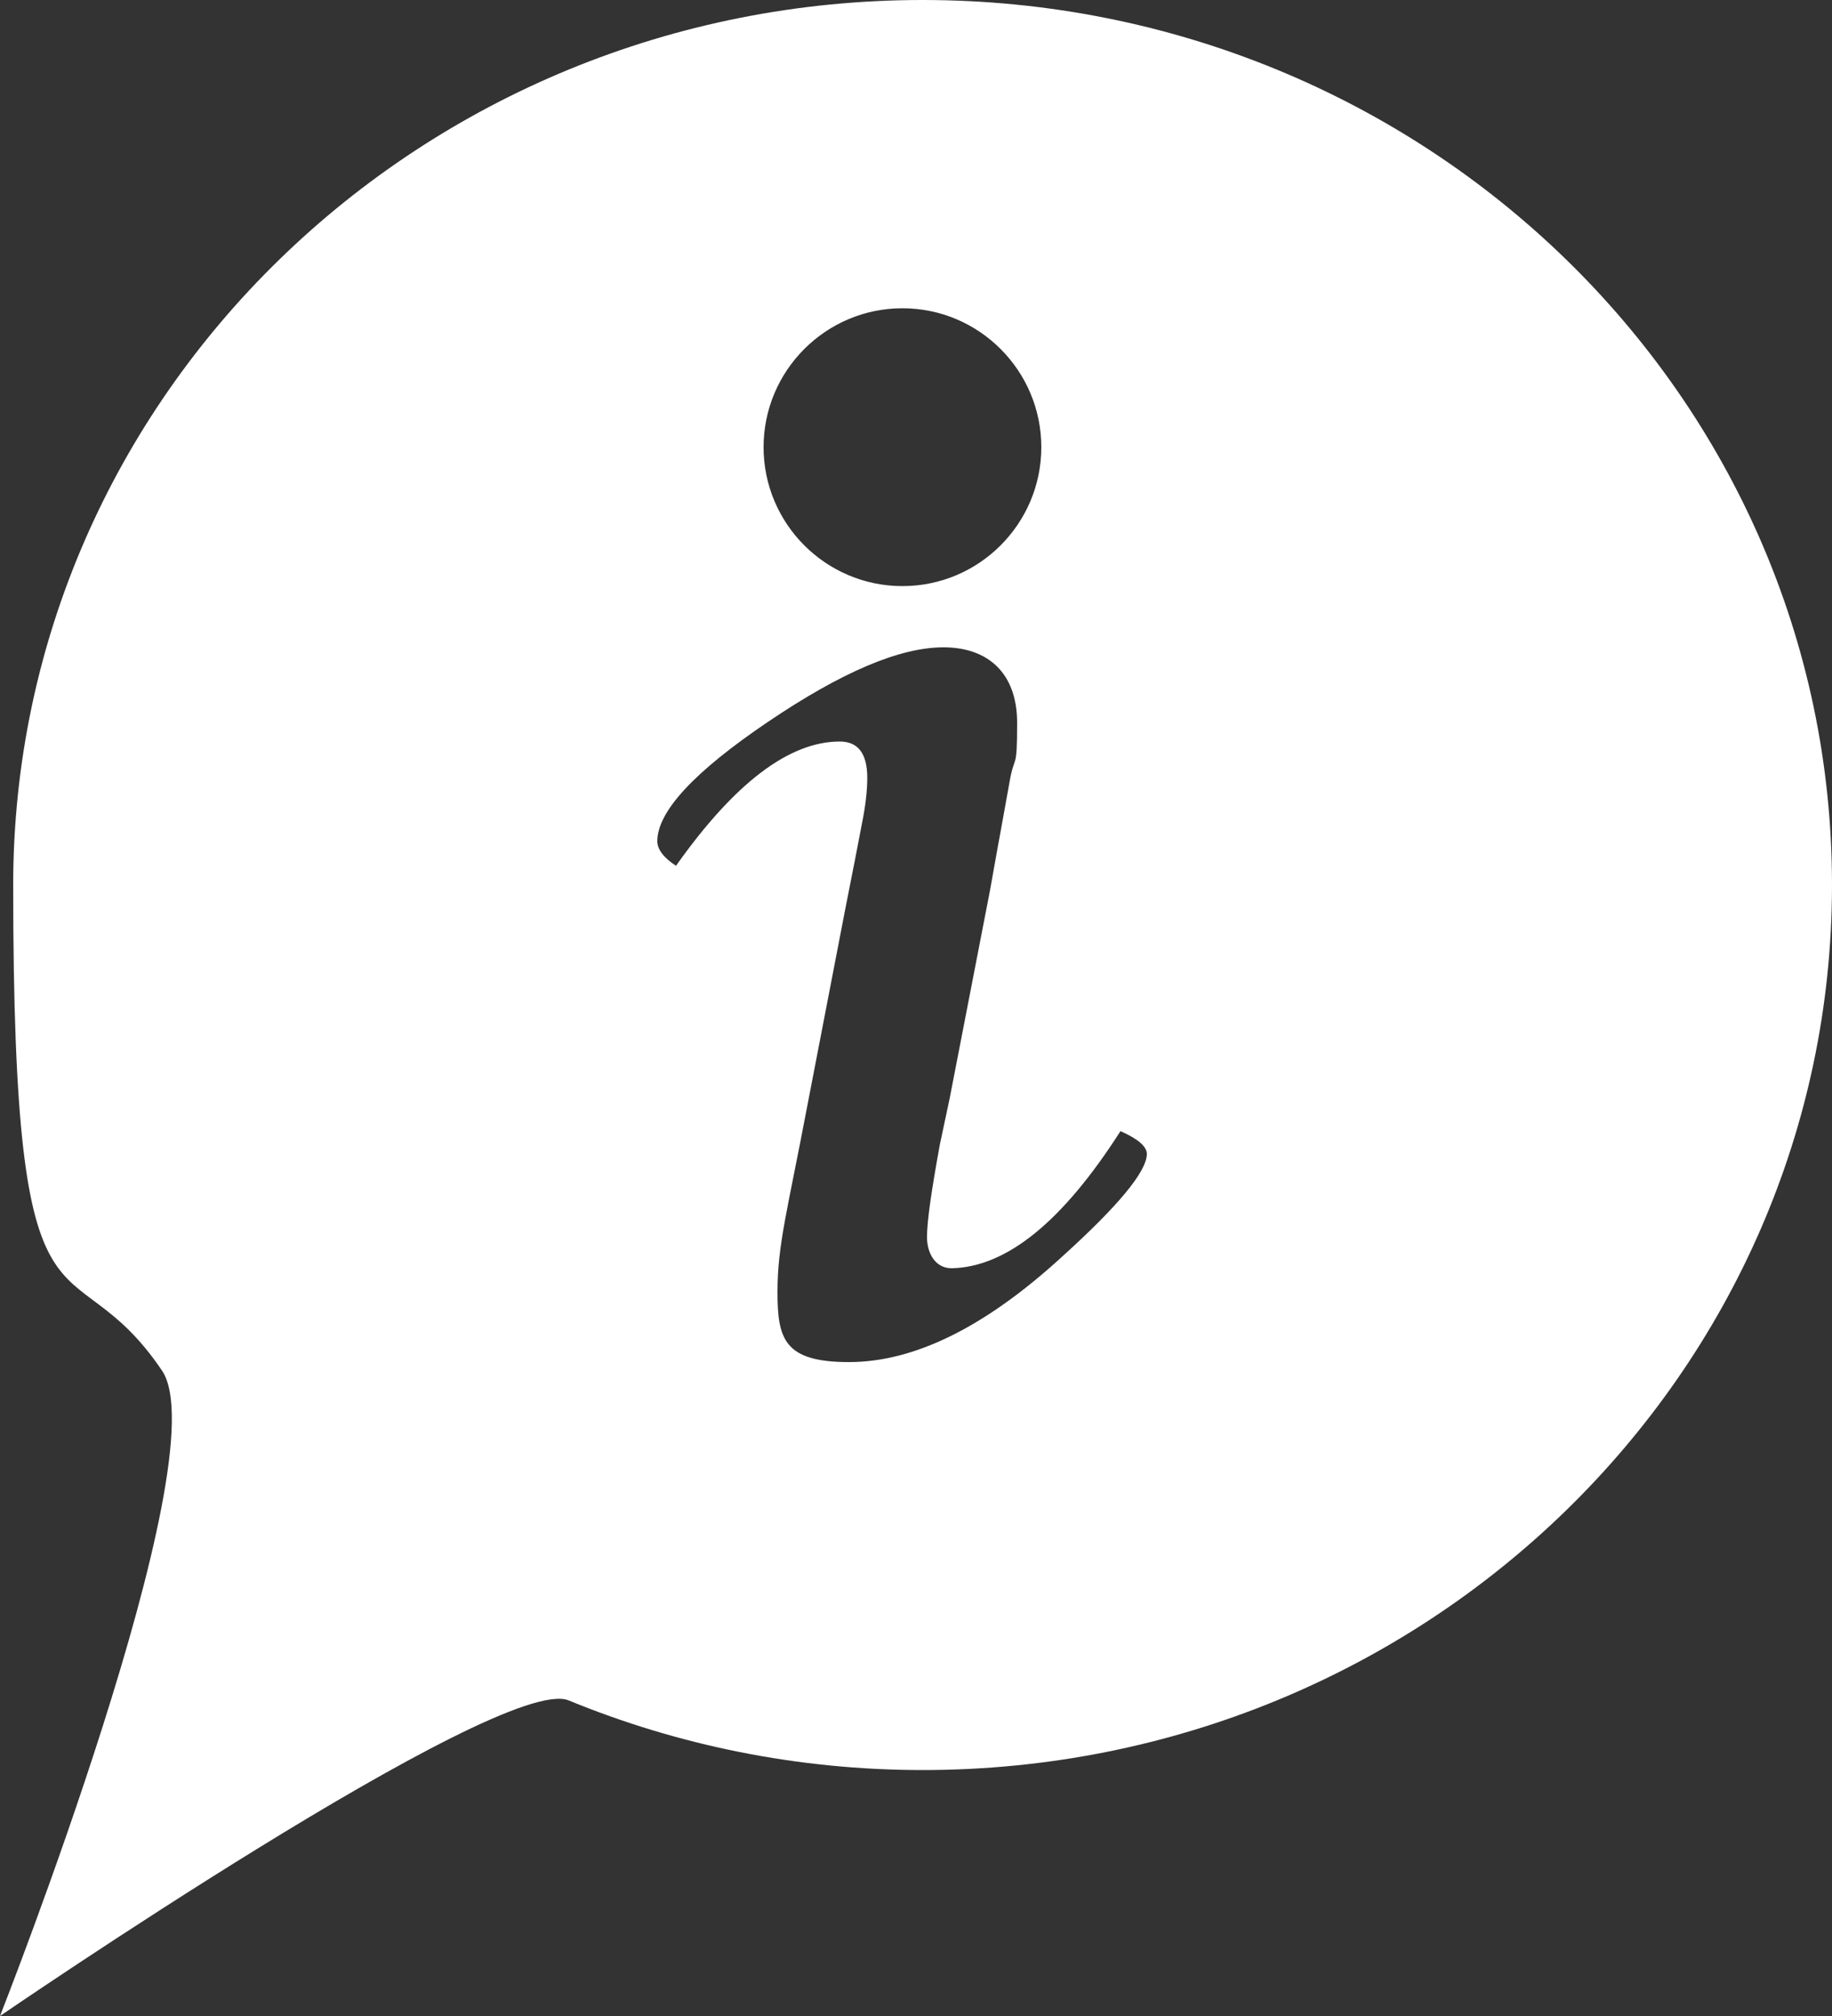
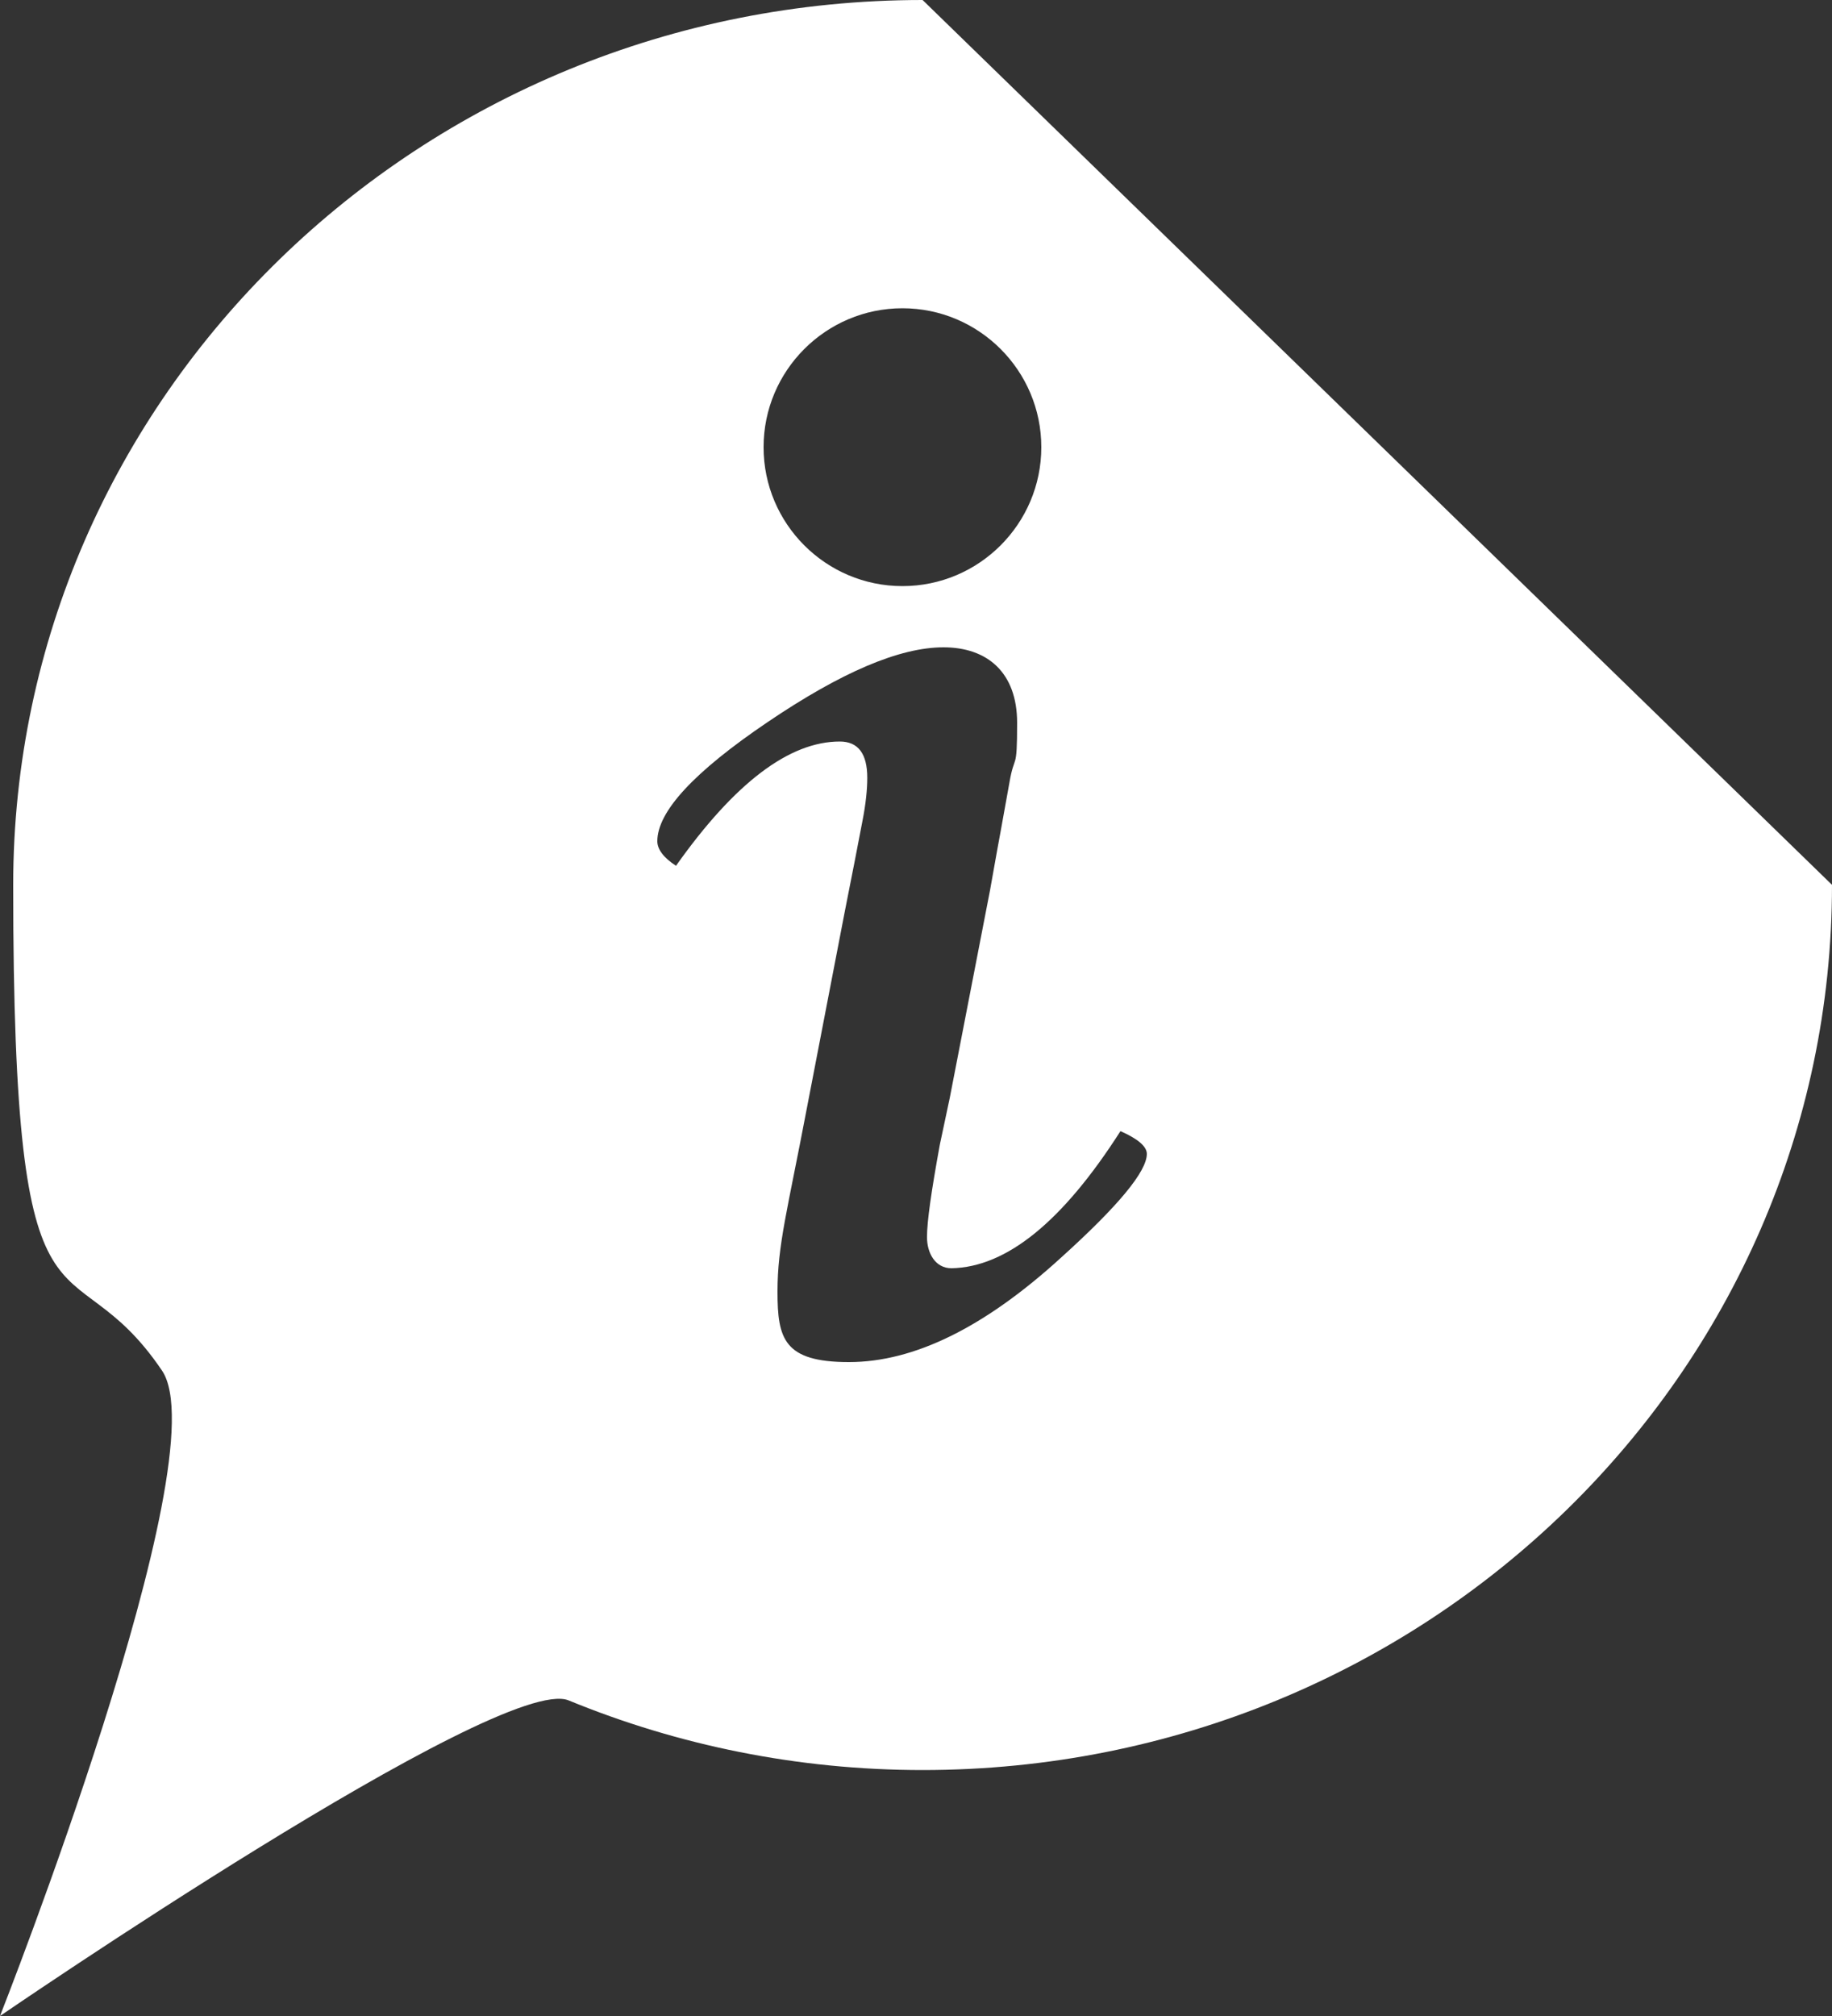
<svg xmlns="http://www.w3.org/2000/svg" id="Calque_1" data-name="Calque 1" version="1.1" viewBox="0 0 500 550">
  <rect x="0" y="0" width="500" height="550" fill="#333333" stroke="none" />
  <defs>
    <style>
      .cls-1 {
        fill: #fff;
        stroke-width: 0px;
      }
    </style>
  </defs>
-   <path class="cls-1" d="M251.8,0C114.8,0,3.6,108.1,3.6,241.5s14.9,94.4,40.6,132.4C60.2,397.4,0,550,0,550c0,0,136.7-93.7,155.2-86.1,29.7,12.2,62.4,19,96.6,19,137.1,0,248.2-108.1,248.2-241.5S388.9,0,251.8,0ZM246.3,84.1c20.9,0,37.9,17,37.9,37.9s-17,37.9-37.9,37.9-37.9-17-37.9-37.9,17-37.9,37.9-37.9ZM289.7,343c-20.9,19.1-40.2,28.6-58,28.6s-19.5-6.4-19.5-19.2,2.7-22.1,8-50l10.4-53.9,2.7-13.7,2.1-10.9c.9-4.6,1.3-8.5,1.3-11.7,0-6.6-2.5-9.9-7.5-9.9-13.8,0-28.7,11.3-44.7,33.9-3.4-2.2-5.1-4.5-5.1-6.7,0-8.1,10-18.9,30.1-32.5,20.1-13.6,36-20.4,48-20.4s20.1,6.9,20.1,20.6-.7,8.1-2.1,16.3l-2.4,13.3c-.2,1.1-1.2,6.4-2.9,16.1l-11,56.7-2.7,12.7c-2.3,12.6-3.5,20.9-3.5,25.2s2.2,8.5,6.7,8.5c15-.3,30.3-12.7,46.1-37.4,4.8,2.1,7.2,4.2,7.2,6.2,0,4.8-7.8,14.2-23.3,28.2Z" />
+   <path class="cls-1" d="M251.8,0C114.8,0,3.6,108.1,3.6,241.5s14.9,94.4,40.6,132.4C60.2,397.4,0,550,0,550c0,0,136.7-93.7,155.2-86.1,29.7,12.2,62.4,19,96.6,19,137.1,0,248.2-108.1,248.2-241.5ZM246.3,84.1c20.9,0,37.9,17,37.9,37.9s-17,37.9-37.9,37.9-37.9-17-37.9-37.9,17-37.9,37.9-37.9ZM289.7,343c-20.9,19.1-40.2,28.6-58,28.6s-19.5-6.4-19.5-19.2,2.7-22.1,8-50l10.4-53.9,2.7-13.7,2.1-10.9c.9-4.6,1.3-8.5,1.3-11.7,0-6.6-2.5-9.9-7.5-9.9-13.8,0-28.7,11.3-44.7,33.9-3.4-2.2-5.1-4.5-5.1-6.7,0-8.1,10-18.9,30.1-32.5,20.1-13.6,36-20.4,48-20.4s20.1,6.9,20.1,20.6-.7,8.1-2.1,16.3l-2.4,13.3c-.2,1.1-1.2,6.4-2.9,16.1l-11,56.7-2.7,12.7c-2.3,12.6-3.5,20.9-3.5,25.2s2.2,8.5,6.7,8.5c15-.3,30.3-12.7,46.1-37.4,4.8,2.1,7.2,4.2,7.2,6.2,0,4.8-7.8,14.2-23.3,28.2Z" />
</svg>